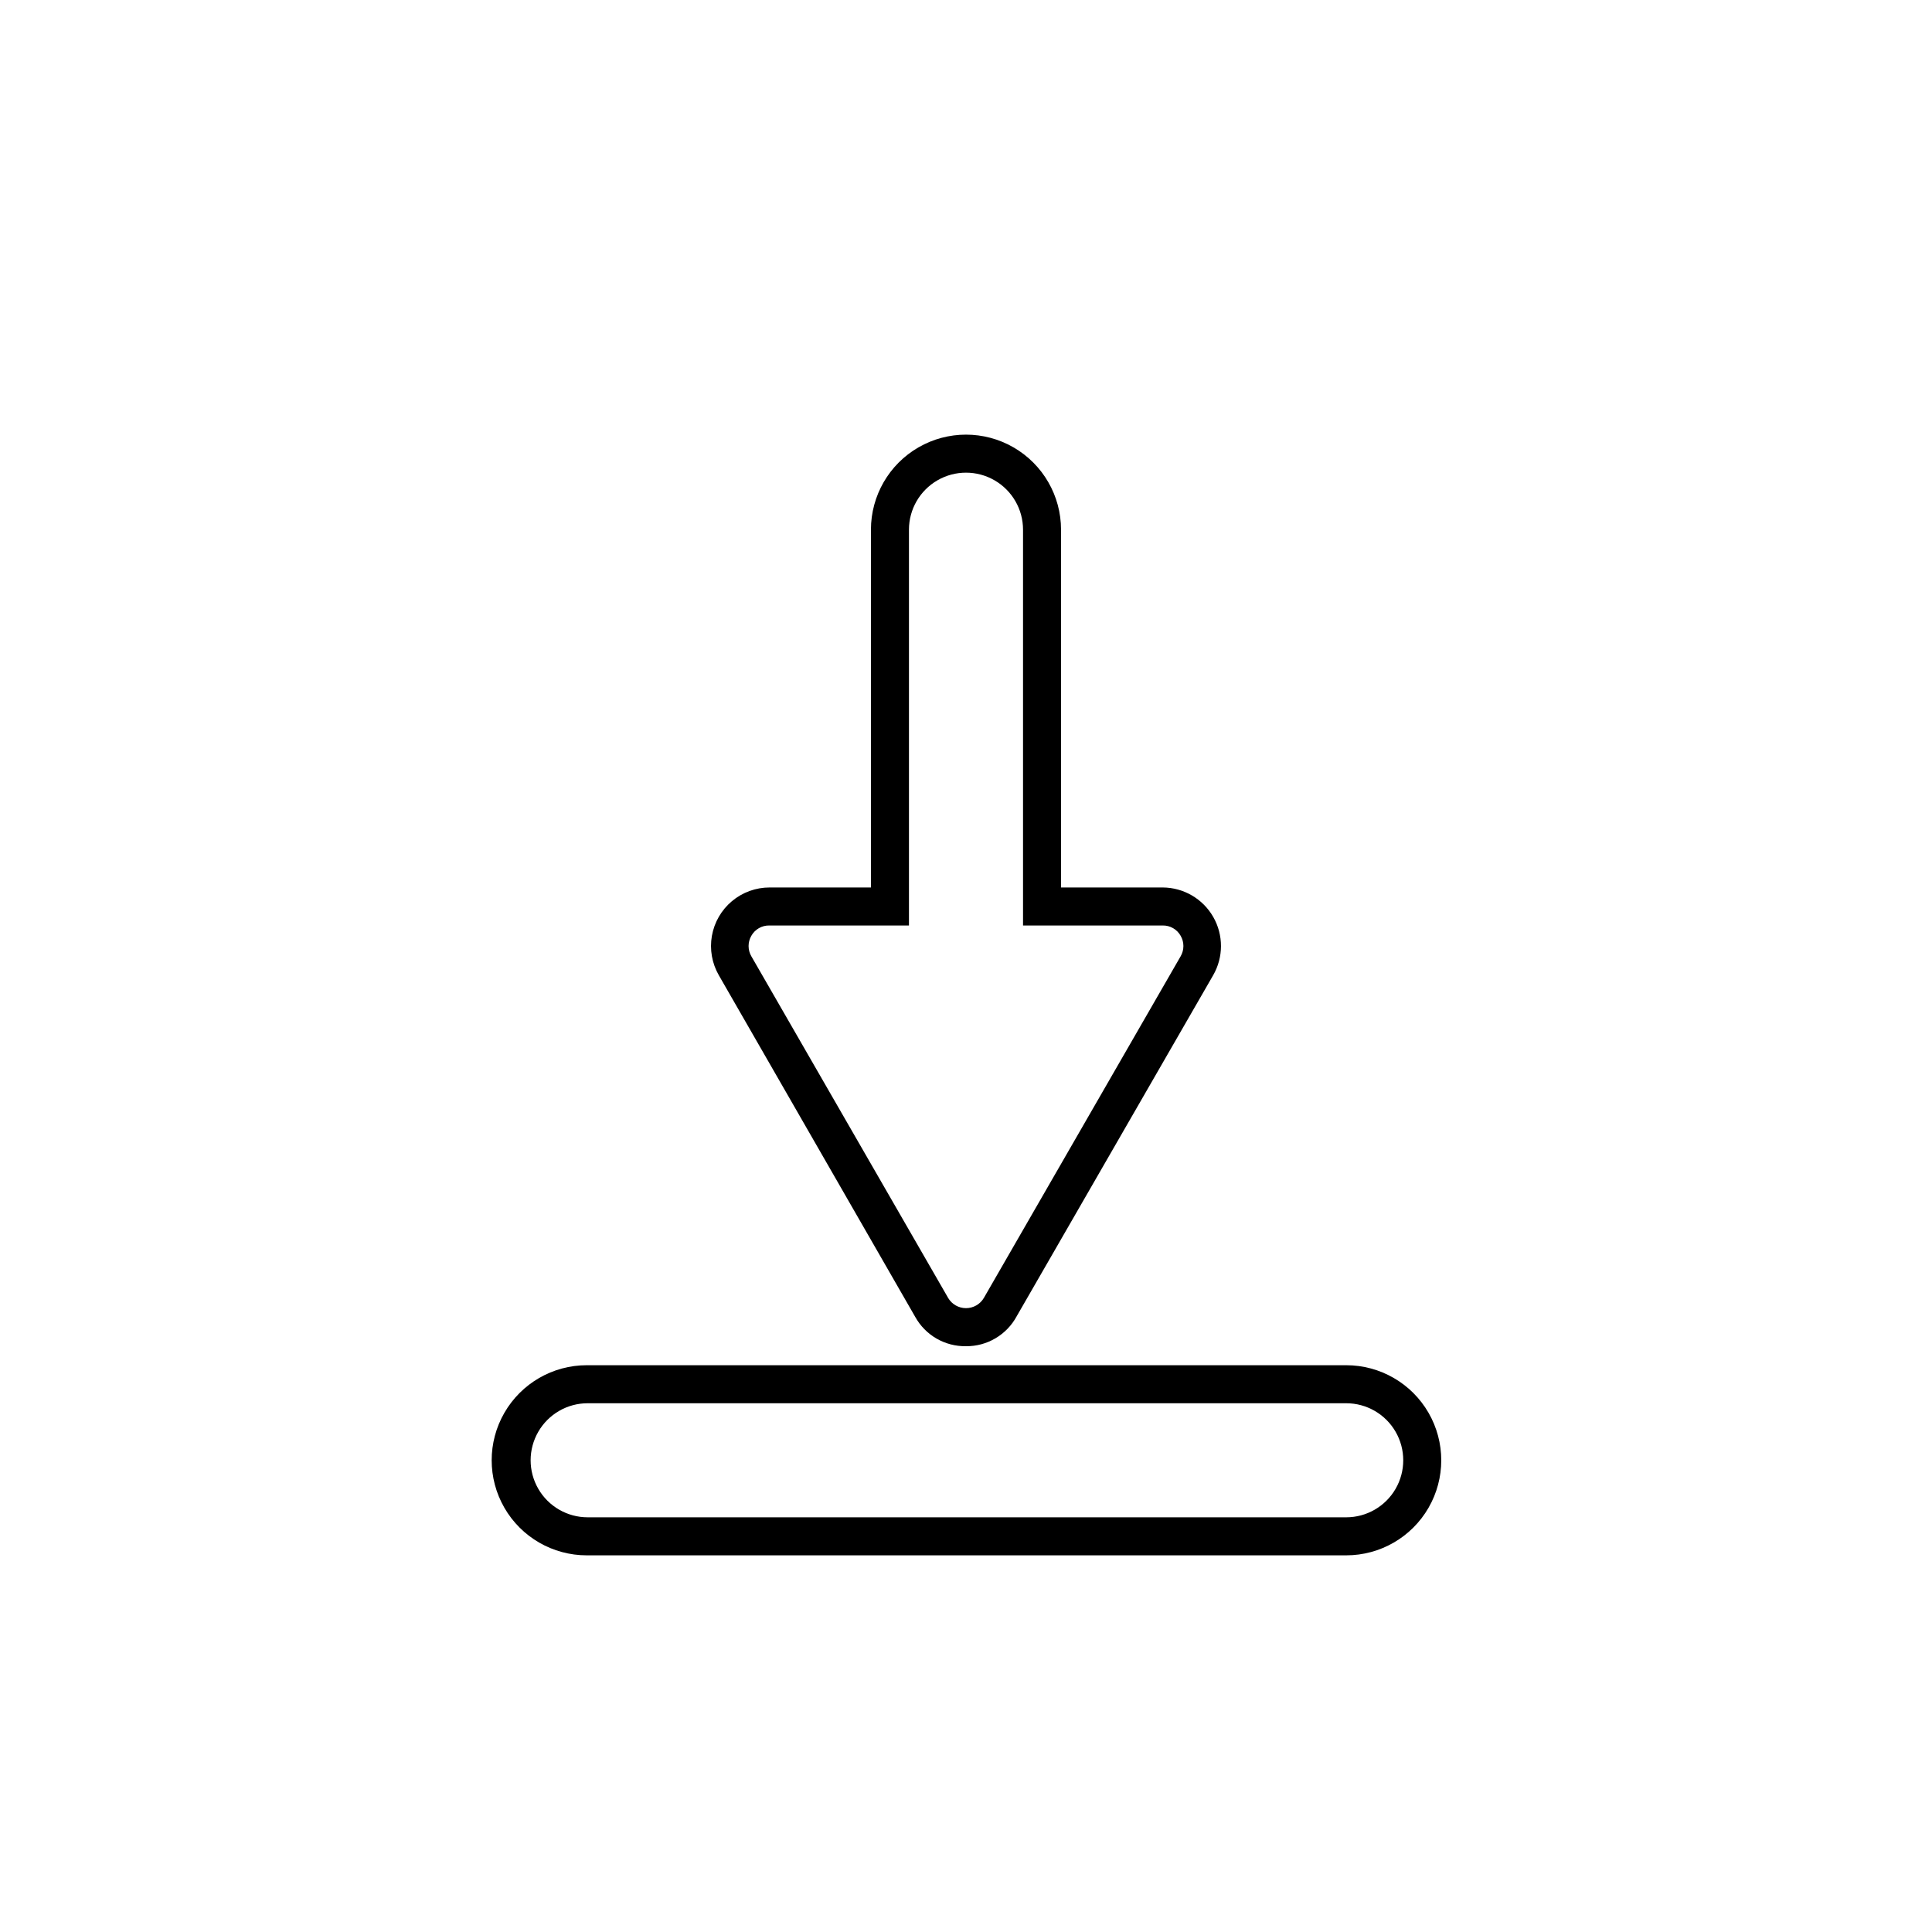
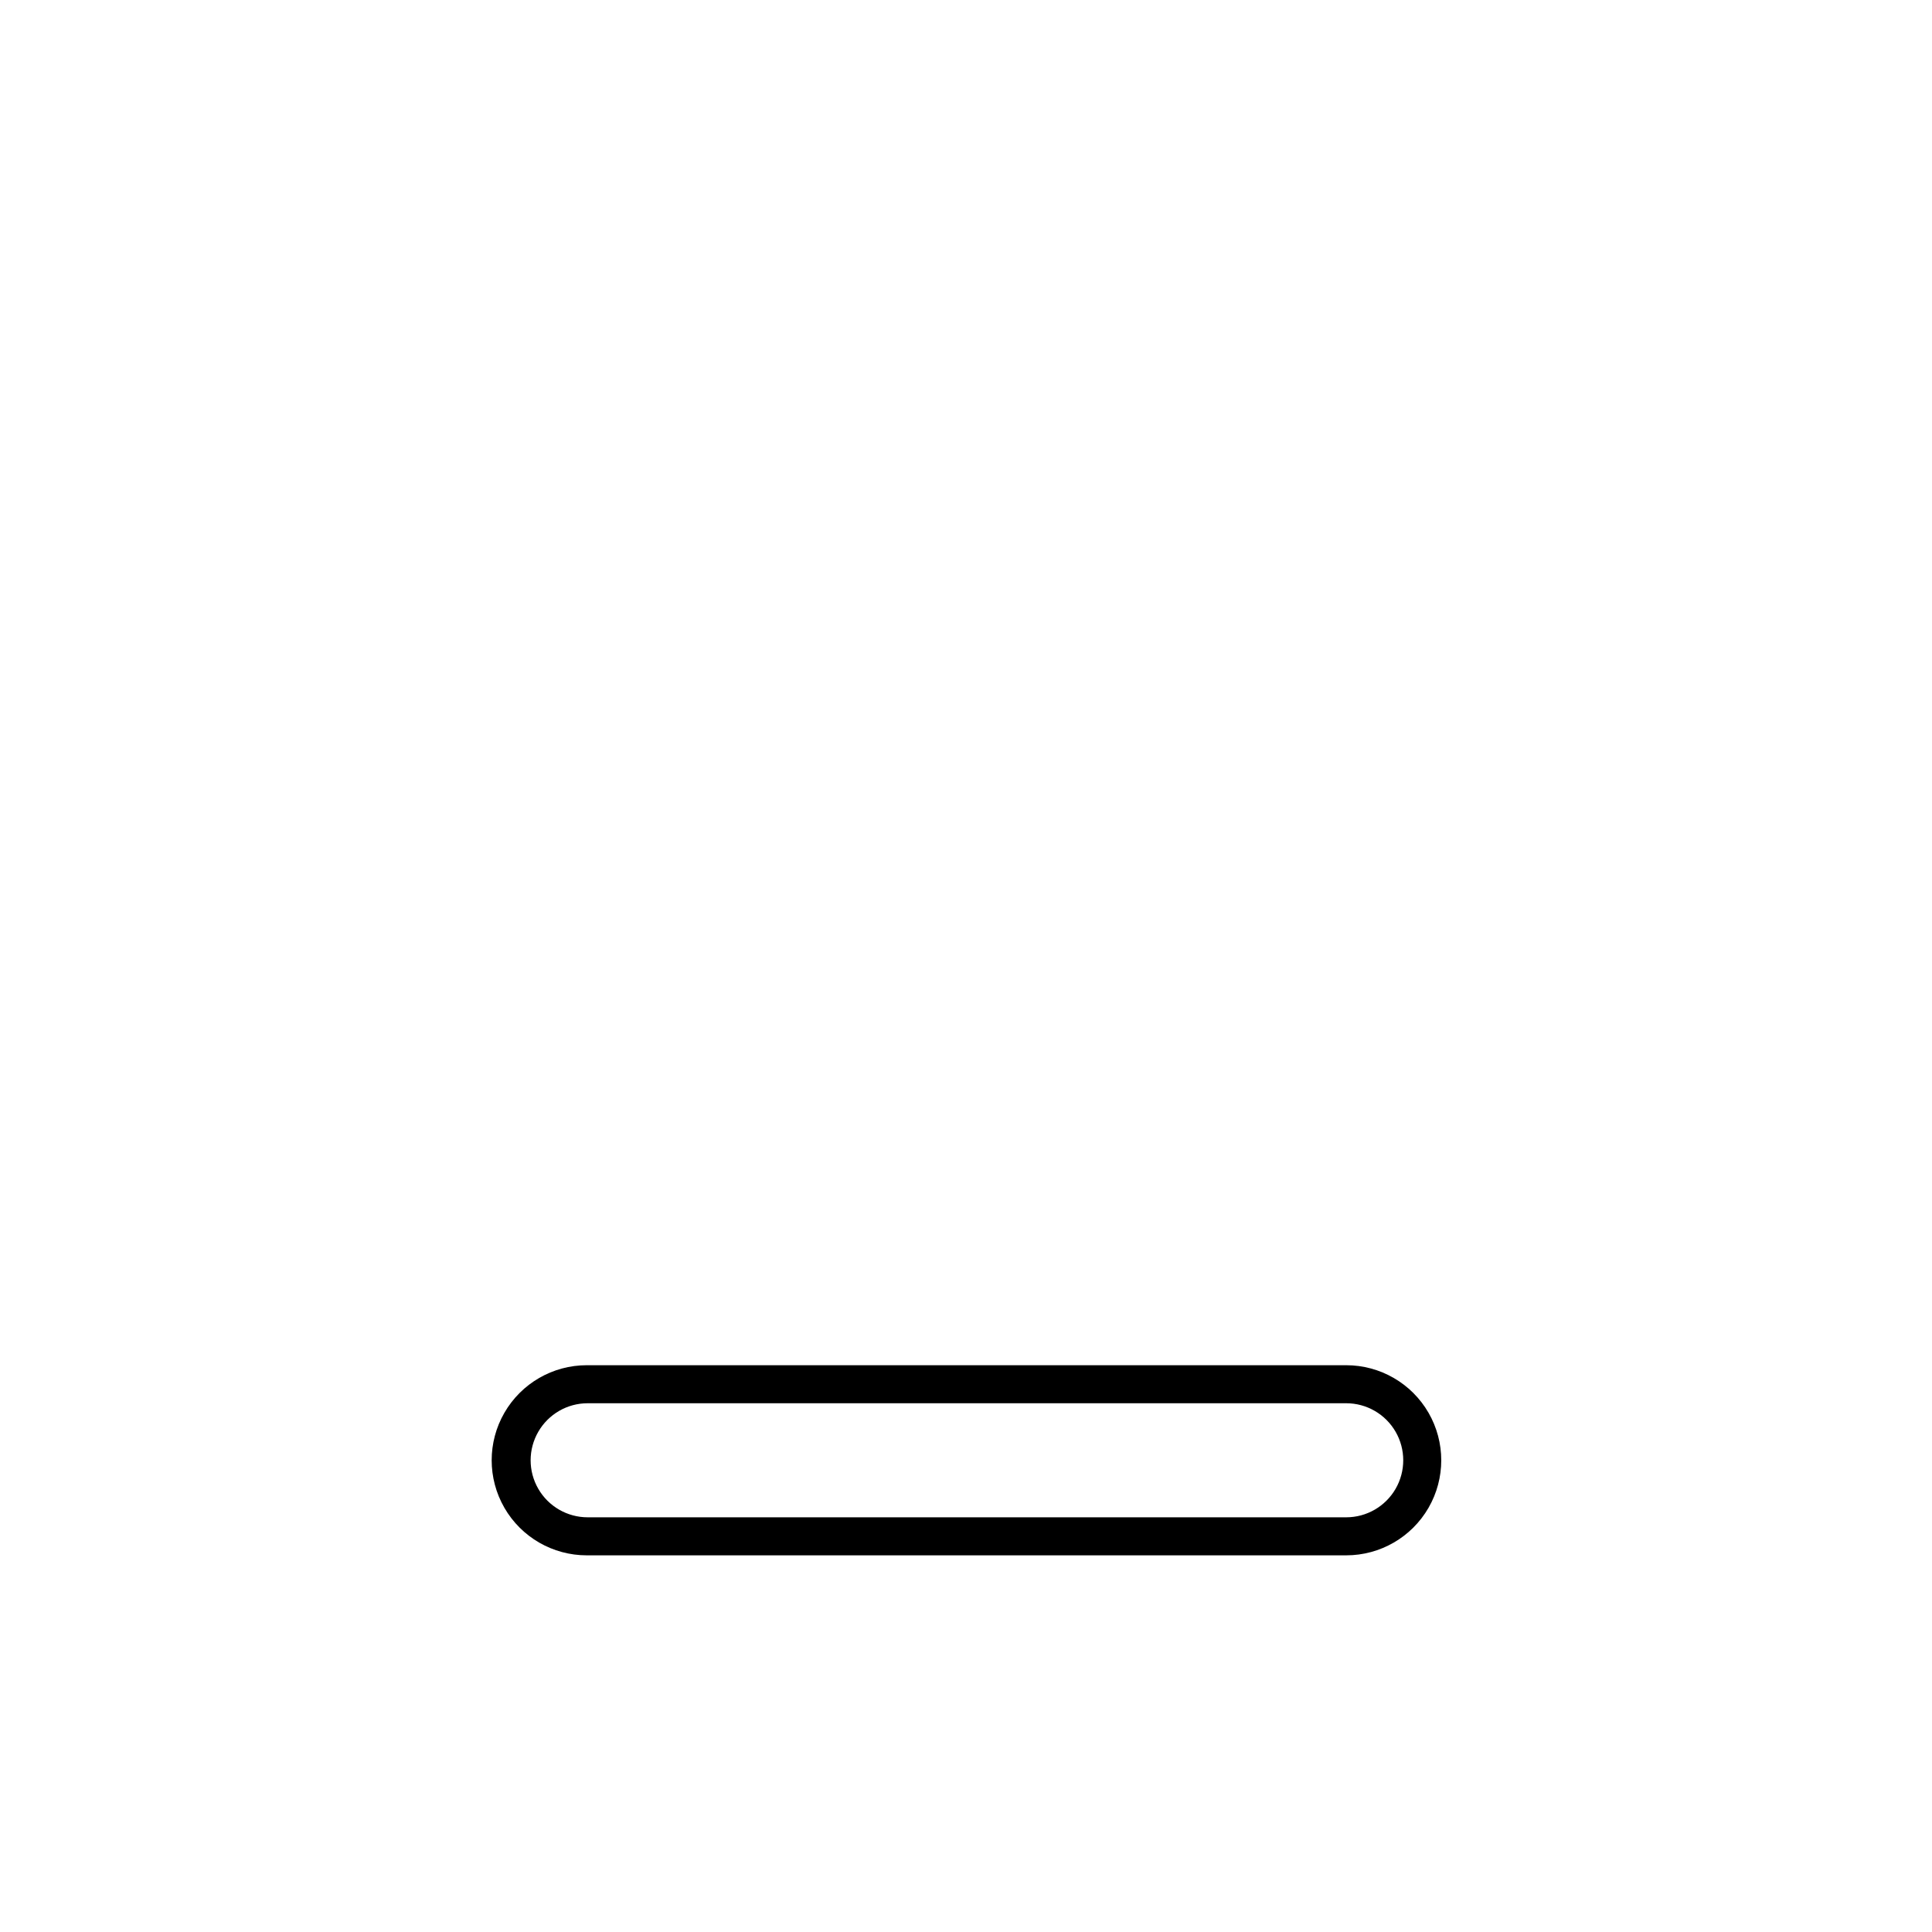
<svg xmlns="http://www.w3.org/2000/svg" fill="#000000" width="800px" height="800px" version="1.1" viewBox="144 144 512 512">
  <g>
    <path d="m500.76 556.18h-201.27c-9 0-17.316-4.801-21.816-12.594-4.5-7.797-4.5-17.398 0-25.191s12.816-12.598 21.816-12.598h201.27c9 0 17.312 4.805 21.812 12.598s4.5 17.395 0 25.191c-4.5 7.793-12.812 12.594-21.812 12.594zm-201.02-40.305c-5.402 0-10.391 2.879-13.09 7.559-2.703 4.676-2.703 10.438 0 15.113 2.699 4.676 7.688 7.555 13.09 7.555h201.02c5.398 0 10.387-2.879 13.09-7.555 2.699-4.676 2.699-10.438 0-15.113-2.703-4.68-7.691-7.559-13.09-7.559z" />
-     <path d="m400 500.76c-2.734 0.043-5.43-0.656-7.801-2.019-2.367-1.367-4.32-3.352-5.652-5.742l-52.043-90.531c-1.824-3.164-2.477-6.863-1.844-10.461 0.637-3.594 2.516-6.848 5.312-9.191s6.332-3.629 9.98-3.625h26.855v-94.816c0-9 4.801-17.316 12.594-21.816 7.793-4.5 17.398-4.5 25.191 0s12.594 12.816 12.594 21.816v94.816h26.957c5.527 0.031 10.621 3 13.371 7.797 2.75 4.793 2.742 10.691-0.023 15.48l-52.043 90.332c-1.305 2.426-3.246 4.449-5.617 5.852-2.371 1.406-5.078 2.133-7.832 2.109zm-4.734-12.797h-0.004c0.988 1.68 2.789 2.711 4.738 2.711 1.945 0 3.75-1.031 4.734-2.711l52.145-90.535c0.98-1.68 0.98-3.762 0-5.441-0.961-1.707-2.777-2.75-4.734-2.723h-37.031v-104.89c0-5.402-2.883-10.391-7.559-13.09-4.676-2.699-10.438-2.699-15.113 0-4.676 2.699-7.559 7.688-7.559 13.09v104.89h-37.027c-1.961-0.027-3.777 1.016-4.738 2.723-0.98 1.68-0.98 3.762 0 5.441z" />
  </g>
</svg>